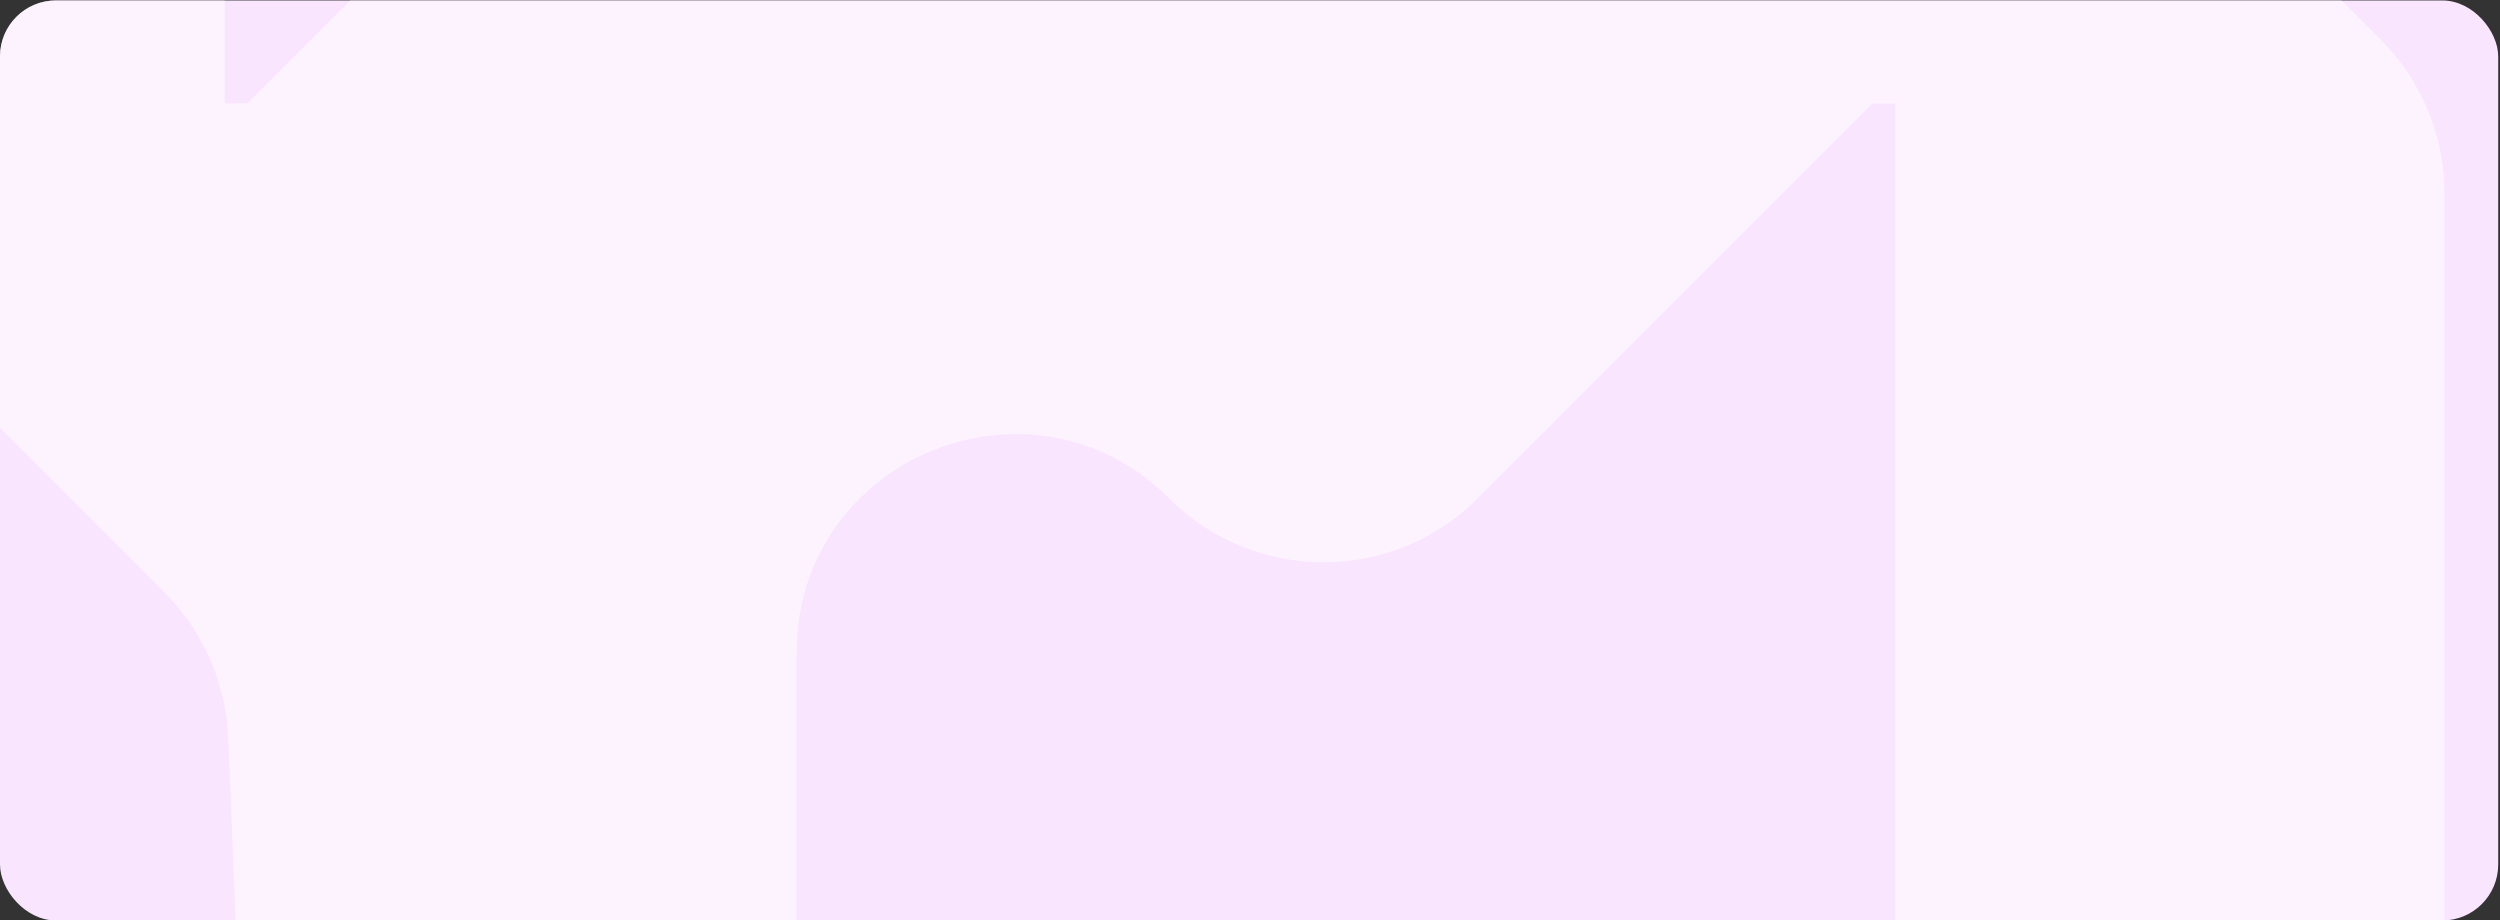
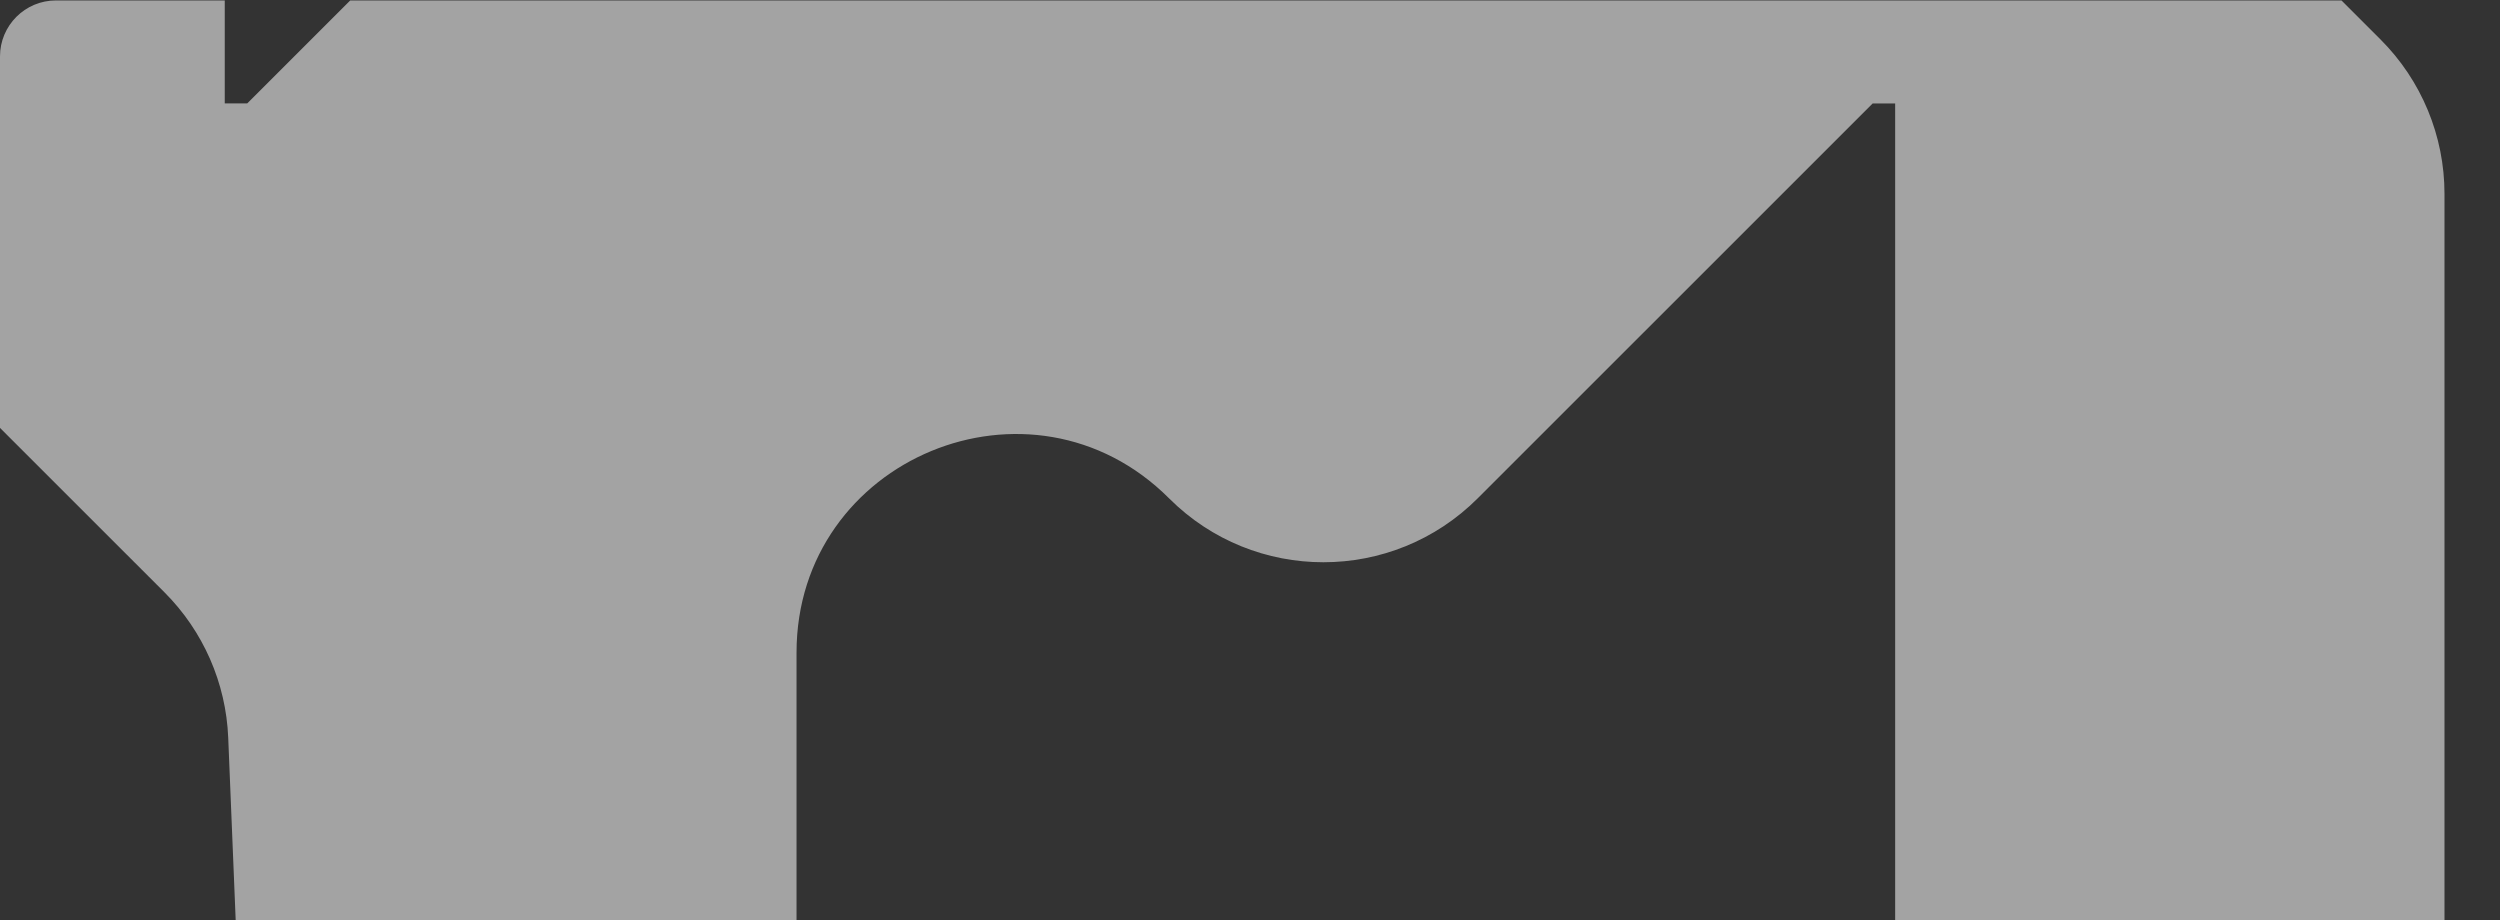
<svg xmlns="http://www.w3.org/2000/svg" width="698" height="257" viewBox="0 0 698 257" fill="none">
  <rect x="0" y="0" width="698" height="257" fill="#333333" stroke="none" />
  <g clip-path="url(#clip0_95_681)">
-     <rect y="0.122" width="697.499" height="256.875" rx="15.625" fill="#FAE5FF" />
    <path d="M528.159 -148.224L523.828 -254.029C523.2 -269.312 516.851 -283.799 506.036 -294.612L387.333 -413.285C375.906 -424.71 360.408 -431.128 344.25 -431.128L87.986 -431.128C71.828 -431.128 56.33 -424.71 44.904 -413.285L-72.776 -295.635C-84.203 -284.21 -90.623 -268.717 -90.623 -252.563L-90.623 3.639C-90.623 19.793 -84.203 35.287 -72.776 46.711L45.926 165.385C56.742 176.198 63.097 190.685 63.719 205.968L68.05 311.772C68.677 327.055 75.027 341.542 85.842 352.355L204.545 471.029C215.972 482.453 231.47 488.871 247.628 488.871L503.892 488.871C520.05 488.871 535.548 482.453 546.975 471.029L664.654 353.378C676.081 341.953 682.501 326.46 682.501 310.306L682.501 54.104C682.501 37.95 676.081 22.456 664.654 11.032L545.952 -107.642C535.136 -118.455 528.781 -132.942 528.159 -148.224ZM62.75 28.874L62.75 -216.878C62.75 -250.517 90.027 -277.792 123.68 -277.792L308.562 -277.792C342.21 -277.792 369.492 -250.522 369.492 -216.878L369.492 -124.462C369.492 -70.193 303.864 -43.015 265.48 -81.39C241.684 -105.18 203.105 -105.18 179.315 -81.39L69.029 28.869L62.756 28.869L62.75 28.874ZM468.204 335.541L283.321 335.541C249.674 335.541 222.392 308.271 222.392 274.626L222.392 182.21C222.392 127.941 288.02 100.764 326.404 139.138C350.199 162.928 388.778 162.928 412.569 139.138L522.854 28.88L529.128 28.88L529.128 274.632C529.128 308.271 501.851 335.546 468.199 335.546L468.204 335.541Z" fill="white" fill-opacity="0.55" />
  </g>
  <defs>
    <clipPath id="clip0_95_681">
      <rect y="0.122" width="697.499" height="256.875" rx="15.625" fill="white" />
    </clipPath>
  </defs>
</svg>